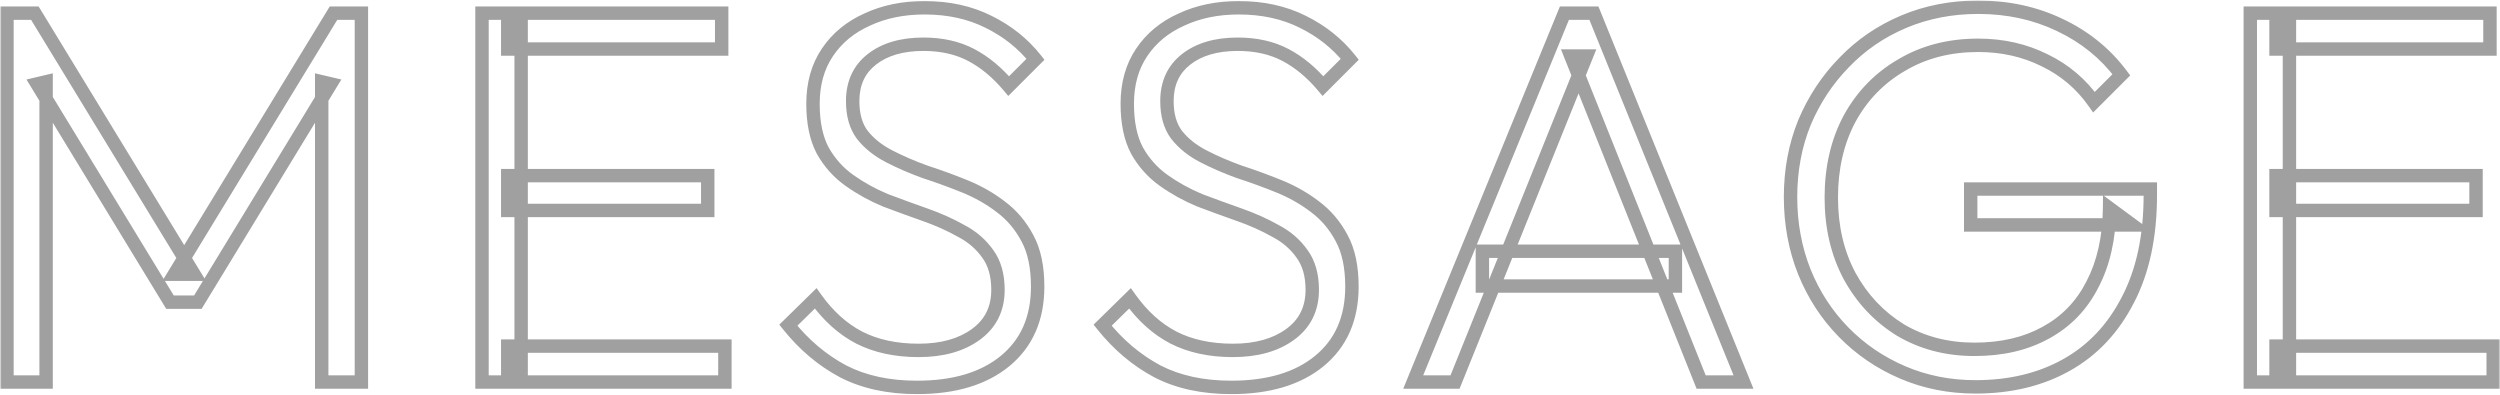
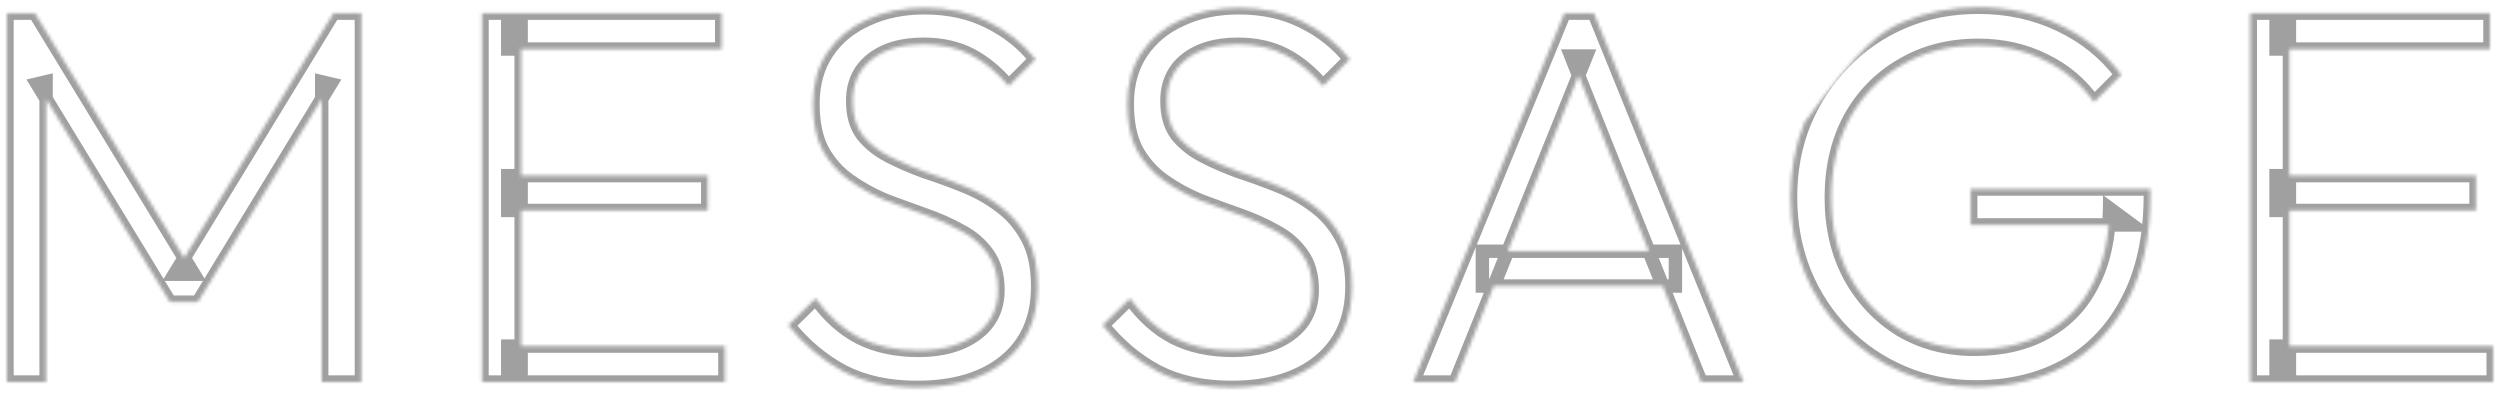
<svg xmlns="http://www.w3.org/2000/svg" width="746" height="118" viewBox="0 0 746 118" fill="none">
  <mask id="path-1-outside-1_611_5108" maskUnits="userSpaceOnUse" x="0" y="0" width="746" height="118" fill="black">
-     <rect fill="white" width="746" height="118" />
-     <path d="M2.08 114V3.92H10.4L57.92 81.84H52L99.52 3.92H107.84V114H96V24.4L98.72 25.04L59.04 90.16H50.72L11.04 25.04L13.76 24.4V114H2.08ZM143.83 114V3.92H155.51V114H143.83ZM151.51 114V103.28H216.31V114H151.51ZM151.51 62.8V52.4H211.19V62.8H151.51ZM151.51 14.64V3.92H215.35V14.64H151.51ZM273.636 115.6C265.103 115.6 257.743 114 251.556 110.8C245.37 107.493 239.93 102.907 235.236 97.04L243.396 89.04C247.13 94.267 251.45 98.16 256.356 100.72C261.37 103.28 267.29 104.56 274.116 104.56C281.156 104.56 286.863 102.96 291.236 99.76C295.61 96.56 297.796 92.133 297.796 86.48C297.796 82.107 296.783 78.533 294.756 75.76C292.73 72.88 290.063 70.587 286.756 68.88C283.556 67.067 279.983 65.467 276.036 64.08C272.09 62.693 268.143 61.253 264.196 59.76C260.356 58.16 256.783 56.187 253.476 53.84C250.17 51.493 247.503 48.507 245.476 44.88C243.556 41.253 242.596 36.613 242.596 30.96C242.596 24.987 244.036 19.867 246.916 15.6C249.796 11.333 253.743 8.08 258.756 5.84C263.77 3.493 269.476 2.32 275.876 2.32C283.023 2.32 289.37 3.707 294.916 6.48C300.57 9.253 305.263 12.987 308.996 17.68L300.996 25.68C297.583 21.627 293.85 18.533 289.796 16.4C285.743 14.267 280.996 13.2 275.556 13.2C269.156 13.2 264.036 14.693 260.196 17.68C256.356 20.667 254.436 24.827 254.436 30.16C254.436 34.32 255.396 37.68 257.316 40.24C259.343 42.8 262.01 44.933 265.316 46.64C268.623 48.347 272.196 49.893 276.036 51.28C279.983 52.56 283.93 54 287.876 55.6C291.823 57.2 295.396 59.227 298.596 61.68C301.903 64.133 304.57 67.28 306.596 71.12C308.623 74.853 309.636 79.653 309.636 85.52C309.636 95.013 306.383 102.427 299.876 107.76C293.476 112.987 284.73 115.6 273.636 115.6ZM367.418 115.6C358.884 115.6 351.524 114 345.338 110.8C339.151 107.493 333.711 102.907 329.018 97.04L337.178 89.04C340.911 94.267 345.231 98.16 350.138 100.72C355.151 103.28 361.071 104.56 367.898 104.56C374.938 104.56 380.644 102.96 385.018 99.76C389.391 96.56 391.578 92.133 391.578 86.48C391.578 82.107 390.564 78.533 388.538 75.76C386.511 72.88 383.844 70.587 380.538 68.88C377.338 67.067 373.764 65.467 369.818 64.08C365.871 62.693 361.924 61.253 357.978 59.76C354.138 58.16 350.564 56.187 347.258 53.84C343.951 51.493 341.284 48.507 339.258 44.88C337.338 41.253 336.378 36.613 336.378 30.96C336.378 24.987 337.818 19.867 340.698 15.6C343.578 11.333 347.524 8.08 352.538 5.84C357.551 3.493 363.258 2.32 369.658 2.32C376.804 2.32 383.151 3.707 388.698 6.48C394.351 9.253 399.044 12.987 402.778 17.68L394.778 25.68C391.364 21.627 387.631 18.533 383.578 16.4C379.524 14.267 374.778 13.2 369.338 13.2C362.938 13.2 357.818 14.693 353.978 17.68C350.138 20.667 348.218 24.827 348.218 30.16C348.218 34.32 349.178 37.68 351.098 40.24C353.124 42.8 355.791 44.933 359.098 46.64C362.404 48.347 365.978 49.893 369.818 51.28C373.764 52.56 377.711 54 381.658 55.6C385.604 57.2 389.178 59.227 392.378 61.68C395.684 64.133 398.351 67.28 400.378 71.12C402.404 74.853 403.418 79.653 403.418 85.52C403.418 95.013 400.164 102.427 393.658 107.76C387.258 112.987 378.511 115.6 367.418 115.6ZM421.701 114L466.821 3.92H475.621L520.261 114H507.621L468.741 16.72H473.381L434.181 114H421.701ZM442.341 85.36V74.96H499.941V85.36H442.341ZM589.496 115.44C581.71 115.44 574.456 114 567.736 111.12C561.016 108.24 555.15 104.24 550.136 99.12C545.123 94 541.23 88.027 538.456 81.2C535.683 74.267 534.296 66.8 534.296 58.8C534.296 50.8 535.683 43.387 538.456 36.56C541.336 29.733 545.283 23.76 550.296 18.64C555.31 13.413 561.23 9.36 568.056 6.48C574.883 3.6 582.296 2.16 590.296 2.16C599.15 2.16 607.256 3.92 614.616 7.44C622.083 10.96 628.216 15.92 633.016 22.32L624.856 30.48C621.016 25.04 616.11 20.88 610.136 18C604.163 15.013 597.55 13.52 590.296 13.52C581.656 13.52 574.03 15.493 567.416 19.44C560.803 23.28 555.63 28.613 551.896 35.44C548.27 42.267 546.456 50.107 546.456 58.96C546.456 67.707 548.27 75.493 551.896 82.32C555.63 89.147 560.696 94.533 567.096 98.48C573.603 102.32 580.963 104.24 589.176 104.24C597.39 104.24 604.483 102.587 610.456 99.28C616.536 95.973 621.176 91.173 624.376 84.88C627.683 78.587 629.39 71.013 629.496 62.16L636.216 67.12H588.056V56.4H641.656V58.16C641.656 70.533 639.416 80.987 634.936 89.52C630.563 98.053 624.483 104.507 616.696 108.88C608.91 113.253 599.843 115.44 589.496 115.44ZM671.486 114V3.92H683.166V114H671.486ZM679.166 114V103.28H743.966V114H679.166ZM679.166 62.8V52.4H738.846V62.8H679.166ZM679.166 14.64V3.92H743.006V14.64H679.166Z" />
+     <path d="M2.08 114V3.92H10.4L57.92 81.84H52L99.52 3.92H107.84V114H96V24.4L98.72 25.04L59.04 90.16H50.72L11.04 25.04L13.76 24.4V114H2.08ZM143.83 114V3.92H155.51V114H143.83ZM151.51 114V103.28H216.31V114H151.51ZM151.51 62.8V52.4H211.19V62.8H151.51ZM151.51 14.64V3.92H215.35V14.64H151.51ZM273.636 115.6C265.103 115.6 257.743 114 251.556 110.8C245.37 107.493 239.93 102.907 235.236 97.04L243.396 89.04C247.13 94.267 251.45 98.16 256.356 100.72C261.37 103.28 267.29 104.56 274.116 104.56C281.156 104.56 286.863 102.96 291.236 99.76C295.61 96.56 297.796 92.133 297.796 86.48C297.796 82.107 296.783 78.533 294.756 75.76C292.73 72.88 290.063 70.587 286.756 68.88C283.556 67.067 279.983 65.467 276.036 64.08C272.09 62.693 268.143 61.253 264.196 59.76C260.356 58.16 256.783 56.187 253.476 53.84C250.17 51.493 247.503 48.507 245.476 44.88C243.556 41.253 242.596 36.613 242.596 30.96C242.596 24.987 244.036 19.867 246.916 15.6C249.796 11.333 253.743 8.08 258.756 5.84C263.77 3.493 269.476 2.32 275.876 2.32C283.023 2.32 289.37 3.707 294.916 6.48C300.57 9.253 305.263 12.987 308.996 17.68L300.996 25.68C297.583 21.627 293.85 18.533 289.796 16.4C285.743 14.267 280.996 13.2 275.556 13.2C269.156 13.2 264.036 14.693 260.196 17.68C256.356 20.667 254.436 24.827 254.436 30.16C254.436 34.32 255.396 37.68 257.316 40.24C259.343 42.8 262.01 44.933 265.316 46.64C268.623 48.347 272.196 49.893 276.036 51.28C279.983 52.56 283.93 54 287.876 55.6C291.823 57.2 295.396 59.227 298.596 61.68C301.903 64.133 304.57 67.28 306.596 71.12C308.623 74.853 309.636 79.653 309.636 85.52C309.636 95.013 306.383 102.427 299.876 107.76C293.476 112.987 284.73 115.6 273.636 115.6ZM367.418 115.6C358.884 115.6 351.524 114 345.338 110.8C339.151 107.493 333.711 102.907 329.018 97.04L337.178 89.04C340.911 94.267 345.231 98.16 350.138 100.72C355.151 103.28 361.071 104.56 367.898 104.56C374.938 104.56 380.644 102.96 385.018 99.76C389.391 96.56 391.578 92.133 391.578 86.48C391.578 82.107 390.564 78.533 388.538 75.76C386.511 72.88 383.844 70.587 380.538 68.88C377.338 67.067 373.764 65.467 369.818 64.08C365.871 62.693 361.924 61.253 357.978 59.76C354.138 58.16 350.564 56.187 347.258 53.84C343.951 51.493 341.284 48.507 339.258 44.88C337.338 41.253 336.378 36.613 336.378 30.96C336.378 24.987 337.818 19.867 340.698 15.6C343.578 11.333 347.524 8.08 352.538 5.84C357.551 3.493 363.258 2.32 369.658 2.32C376.804 2.32 383.151 3.707 388.698 6.48C394.351 9.253 399.044 12.987 402.778 17.68L394.778 25.68C391.364 21.627 387.631 18.533 383.578 16.4C379.524 14.267 374.778 13.2 369.338 13.2C362.938 13.2 357.818 14.693 353.978 17.68C350.138 20.667 348.218 24.827 348.218 30.16C348.218 34.32 349.178 37.68 351.098 40.24C353.124 42.8 355.791 44.933 359.098 46.64C362.404 48.347 365.978 49.893 369.818 51.28C373.764 52.56 377.711 54 381.658 55.6C385.604 57.2 389.178 59.227 392.378 61.68C395.684 64.133 398.351 67.28 400.378 71.12C402.404 74.853 403.418 79.653 403.418 85.52C403.418 95.013 400.164 102.427 393.658 107.76C387.258 112.987 378.511 115.6 367.418 115.6ZM421.701 114L466.821 3.92H475.621L520.261 114H507.621L468.741 16.72H473.381L434.181 114H421.701ZM442.341 85.36V74.96H499.941V85.36H442.341ZM589.496 115.44C581.71 115.44 574.456 114 567.736 111.12C561.016 108.24 555.15 104.24 550.136 99.12C545.123 94 541.23 88.027 538.456 81.2C535.683 74.267 534.296 66.8 534.296 58.8C534.296 50.8 535.683 43.387 538.456 36.56C555.31 13.413 561.23 9.36 568.056 6.48C574.883 3.6 582.296 2.16 590.296 2.16C599.15 2.16 607.256 3.92 614.616 7.44C622.083 10.96 628.216 15.92 633.016 22.32L624.856 30.48C621.016 25.04 616.11 20.88 610.136 18C604.163 15.013 597.55 13.52 590.296 13.52C581.656 13.52 574.03 15.493 567.416 19.44C560.803 23.28 555.63 28.613 551.896 35.44C548.27 42.267 546.456 50.107 546.456 58.96C546.456 67.707 548.27 75.493 551.896 82.32C555.63 89.147 560.696 94.533 567.096 98.48C573.603 102.32 580.963 104.24 589.176 104.24C597.39 104.24 604.483 102.587 610.456 99.28C616.536 95.973 621.176 91.173 624.376 84.88C627.683 78.587 629.39 71.013 629.496 62.16L636.216 67.12H588.056V56.4H641.656V58.16C641.656 70.533 639.416 80.987 634.936 89.52C630.563 98.053 624.483 104.507 616.696 108.88C608.91 113.253 599.843 115.44 589.496 115.44ZM671.486 114V3.92H683.166V114H671.486ZM679.166 114V103.28H743.966V114H679.166ZM679.166 62.8V52.4H738.846V62.8H679.166ZM679.166 14.64V3.92H743.006V14.64H679.166Z" />
  </mask>
  <path d="M2.08 114H0.08V116H2.08V114ZM2.08 3.92V1.92H0.08V3.92H2.08ZM10.4 3.92L12.107 2.879L11.523 1.92H10.4V3.92ZM57.92 81.84V83.84H61.482L59.627 80.799L57.92 81.84ZM52 81.84L50.292 80.799L48.438 83.84H52V81.84ZM99.52 3.92V1.92H98.397L97.812 2.879L99.52 3.92ZM107.84 3.92H109.84V1.92H107.84V3.92ZM107.84 114V116H109.84V114H107.84ZM96 114H94V116H96V114ZM96 24.4L96.458 22.453L94 21.875V24.4H96ZM98.72 25.04L100.428 26.081L101.863 23.725L99.178 23.093L98.72 25.04ZM59.04 90.16V92.16H60.163L60.748 91.201L59.04 90.16ZM50.72 90.16L49.012 91.201L49.597 92.16H50.72V90.16ZM11.04 25.04L10.582 23.093L7.897 23.725L9.332 26.081L11.04 25.04ZM13.76 24.4H15.76V21.875L13.302 22.453L13.76 24.4ZM13.76 114V116H15.76V114H13.76ZM4.08 114V3.92H0.08V114H4.08ZM2.08 5.92H10.4V1.92H2.08V5.92ZM8.692 4.961L56.212 82.881L59.627 80.799L12.107 2.879L8.692 4.961ZM57.92 79.84H52V83.84H57.92V79.84ZM53.708 82.881L101.228 4.961L97.812 2.879L50.292 80.799L53.708 82.881ZM99.52 5.92H107.84V1.92H99.52V5.92ZM105.84 3.92V114H109.84V3.92H105.84ZM107.84 112H96V116H107.84V112ZM98 114V24.4H94V114H98ZM95.542 26.347L98.262 26.987L99.178 23.093L96.458 22.453L95.542 26.347ZM97.012 23.999L57.332 89.119L60.748 91.201L100.428 26.081L97.012 23.999ZM59.04 88.16H50.72V92.16H59.04V88.16ZM52.428 89.119L12.748 23.999L9.332 26.081L49.012 91.201L52.428 89.119ZM11.498 26.987L14.218 26.347L13.302 22.453L10.582 23.093L11.498 26.987ZM11.76 24.4V114H15.76V24.4H11.76ZM13.76 112H2.08V116H13.76V112ZM143.83 114H141.83V116H143.83V114ZM143.83 3.92V1.92H141.83V3.92H143.83ZM155.51 3.92H157.51V1.92H155.51V3.92ZM155.51 114V116H157.51V114H155.51ZM151.51 114H149.51V116H151.51V114ZM151.51 103.28V101.28H149.51V103.28H151.51ZM216.31 103.28H218.31V101.28H216.31V103.28ZM216.31 114V116H218.31V114H216.31ZM151.51 62.8H149.51V64.8H151.51V62.8ZM151.51 52.4V50.4H149.51V52.4H151.51ZM211.19 52.4H213.19V50.4H211.19V52.4ZM211.19 62.8V64.8H213.19V62.8H211.19ZM151.51 14.64H149.51V16.64H151.51V14.64ZM151.51 3.92V1.92H149.51V3.92H151.51ZM215.35 3.92H217.35V1.92H215.35V3.92ZM215.35 14.64V16.64H217.35V14.64H215.35ZM145.83 114V3.92H141.83V114H145.83ZM143.83 5.92H155.51V1.92H143.83V5.92ZM153.51 3.92V114H157.51V3.92H153.51ZM155.51 112H143.83V116H155.51V112ZM153.51 114V103.28H149.51V114H153.51ZM151.51 105.28H216.31V101.28H151.51V105.28ZM214.31 103.28V114H218.31V103.28H214.31ZM216.31 112H151.51V116H216.31V112ZM153.51 62.8V52.4H149.51V62.8H153.51ZM151.51 54.4H211.19V50.4H151.51V54.4ZM209.19 52.4V62.8H213.19V52.4H209.19ZM211.19 60.8H151.51V64.8H211.19V60.8ZM153.51 14.64V3.92H149.51V14.64H153.51ZM151.51 5.92H215.35V1.92H151.51V5.92ZM213.35 3.92V14.64H217.35V3.92H213.35ZM215.35 12.64H151.51V16.64H215.35V12.64ZM251.556 110.8L250.613 112.564L250.625 112.57L250.637 112.576L251.556 110.8ZM235.236 97.04L233.836 95.612L232.545 96.878L233.675 98.289L235.236 97.04ZM243.396 89.04L245.024 87.877L243.665 85.975L241.996 87.612L243.396 89.04ZM256.356 100.72L255.431 102.493L255.439 102.497L255.447 102.501L256.356 100.72ZM291.236 99.76L292.417 101.374L291.236 99.76ZM294.756 75.76L293.121 76.911L293.131 76.926L293.141 76.94L294.756 75.76ZM286.756 68.88L285.77 70.62L285.804 70.639L285.839 70.657L286.756 68.88ZM276.036 64.08L275.373 65.967L276.036 64.08ZM264.196 59.76L263.427 61.606L263.458 61.619L263.488 61.631L264.196 59.76ZM245.476 44.88L243.709 45.816L243.719 45.836L243.73 45.856L245.476 44.88ZM246.916 15.6L248.574 16.719L246.916 15.6ZM258.756 5.84L259.572 7.666L259.588 7.659L259.604 7.651L258.756 5.84ZM294.916 6.48L294.022 8.269L294.029 8.272L294.035 8.276L294.916 6.48ZM308.996 17.68L310.41 19.094L311.673 17.832L310.561 16.435L308.996 17.68ZM300.996 25.68L299.466 26.968L300.87 28.635L302.41 27.094L300.996 25.68ZM289.796 16.4L288.865 18.17L289.796 16.4ZM260.196 17.68L258.968 16.101H258.968L260.196 17.68ZM257.316 40.24L255.716 41.44L255.732 41.461L255.748 41.481L257.316 40.24ZM265.316 46.64L266.234 44.863L265.316 46.64ZM276.036 51.28L275.357 53.161L275.388 53.172L275.419 53.182L276.036 51.28ZM287.876 55.6L287.125 57.453L287.876 55.6ZM298.596 61.68L297.379 63.267L297.392 63.277L297.405 63.286L298.596 61.68ZM306.596 71.12L304.827 72.053L304.833 72.064L304.839 72.074L306.596 71.12ZM299.876 107.76L301.141 109.309L301.144 109.307L299.876 107.76ZM273.636 113.6C265.352 113.6 258.321 112.047 252.475 109.024L250.637 112.576C257.165 115.953 264.854 117.6 273.636 117.6V113.6ZM252.499 109.036C246.568 105.866 241.334 101.461 236.798 95.791L233.675 98.289C238.525 104.352 244.171 109.121 250.613 112.564L252.499 109.036ZM236.636 98.468L244.796 90.468L241.996 87.612L233.836 95.612L236.636 98.468ZM241.769 90.203C245.656 95.644 250.204 99.766 255.431 102.493L257.281 98.947C252.695 96.554 248.604 92.889 245.024 87.877L241.769 90.203ZM255.447 102.501C260.795 105.232 267.04 106.56 274.116 106.56V102.56C267.539 102.56 261.944 101.328 257.266 98.939L255.447 102.501ZM274.116 106.56C281.454 106.56 287.611 104.891 292.417 101.374L290.055 98.146C286.115 101.029 280.858 102.56 274.116 102.56V106.56ZM292.417 101.374C297.331 97.779 299.796 92.739 299.796 86.48H295.796C295.796 91.528 293.888 95.341 290.055 98.146L292.417 101.374ZM299.796 86.48C299.796 81.799 298.709 77.779 296.371 74.58L293.141 76.94C294.857 79.287 295.796 82.414 295.796 86.48H299.796ZM296.392 74.609C294.169 71.451 291.25 68.949 287.674 67.103L285.839 70.657C288.876 72.225 291.29 74.309 293.121 76.911L296.392 74.609ZM287.742 67.14C284.426 65.261 280.743 63.614 276.699 62.193L275.373 65.967C279.223 67.32 282.686 68.873 285.77 70.62L287.742 67.14ZM276.699 62.193C272.768 60.812 268.836 59.377 264.904 57.889L263.488 61.631C267.45 63.13 271.411 64.575 275.373 65.967L276.699 62.193ZM264.965 57.914C261.259 56.369 257.816 54.468 254.634 52.209L252.319 55.471C255.75 57.906 259.454 59.951 263.427 61.606L264.965 57.914ZM254.634 52.209C251.576 50.039 249.107 47.278 247.222 43.904L243.73 45.856C245.898 49.735 248.764 52.948 252.319 55.471L254.634 52.209ZM247.244 43.944C245.523 40.694 244.596 36.404 244.596 30.96H240.596C240.596 36.823 241.589 41.813 243.709 45.816L247.244 43.944ZM244.596 30.96C244.596 25.32 245.951 20.605 248.574 16.719L245.259 14.481C242.121 19.129 240.596 24.654 240.596 30.96H244.596ZM248.574 16.719C251.231 12.783 254.876 9.764 259.572 7.666L257.94 4.014C252.61 6.396 248.362 9.884 245.259 14.481L248.574 16.719ZM259.604 7.651C264.314 5.447 269.724 4.32 275.876 4.32V0.32C269.229 0.32 263.226 1.54 257.908 4.029L259.604 7.651ZM275.876 4.32C282.76 4.32 288.792 5.654 294.022 8.269L295.811 4.691C289.947 1.759 283.286 0.32 275.876 0.32V4.32ZM294.035 8.276C299.436 10.925 303.891 14.475 307.431 18.925L310.561 16.435C306.634 11.498 301.703 7.582 295.797 4.684L294.035 8.276ZM307.582 16.266L299.582 24.266L302.41 27.094L310.41 19.094L307.582 16.266ZM302.526 24.392C298.972 20.171 295.043 16.901 290.728 14.63L288.865 18.17C292.656 20.166 296.194 23.082 299.466 26.968L302.526 24.392ZM290.728 14.63C286.338 12.32 281.26 11.2 275.556 11.2V15.2C280.732 15.2 285.148 16.214 288.865 18.17L290.728 14.63ZM275.556 11.2C268.852 11.2 263.256 12.766 258.968 16.101L261.424 19.259C264.816 16.62 269.46 15.2 275.556 15.2V11.2ZM258.968 16.101C254.59 19.507 252.436 24.278 252.436 30.16H256.436C256.436 25.376 258.123 21.826 261.424 19.259L258.968 16.101ZM252.436 30.16C252.436 34.623 253.468 38.443 255.716 41.44L258.916 39.04C257.324 36.917 256.436 34.017 256.436 30.16H252.436ZM255.748 41.481C257.974 44.293 260.875 46.598 264.399 48.417L266.234 44.863C263.144 43.268 260.712 41.307 258.884 38.999L255.748 41.481ZM264.399 48.417C267.79 50.167 271.443 51.748 275.357 53.161L276.716 49.399C272.949 48.039 269.456 46.526 266.234 44.863L264.399 48.417ZM275.419 53.182C279.319 54.447 283.221 55.871 287.125 57.453L288.628 53.746C284.638 52.129 280.646 50.673 276.653 49.377L275.419 53.182ZM287.125 57.453C290.914 58.99 294.33 60.929 297.379 63.267L299.813 60.093C296.463 57.524 292.731 55.41 288.628 53.746L287.125 57.453ZM297.405 63.286C300.458 65.552 302.933 68.463 304.827 72.053L308.365 70.186C306.207 66.097 303.348 62.715 299.788 60.074L297.405 63.286ZM304.839 72.074C306.657 75.424 307.636 79.866 307.636 85.52H311.636C311.636 79.441 310.589 74.282 308.354 70.166L304.839 72.074ZM307.636 85.52C307.636 94.501 304.588 101.312 298.608 106.213L301.144 109.307C308.177 103.542 311.636 95.526 311.636 85.52H307.636ZM298.611 106.211C292.674 111.06 284.427 113.6 273.636 113.6V117.6C285.033 117.6 294.278 114.914 301.141 109.309L298.611 106.211ZM345.337 110.8L344.395 112.564L344.407 112.57L344.419 112.576L345.337 110.8ZM329.017 97.04L327.617 95.612L326.326 96.878L327.456 98.289L329.017 97.04ZM337.177 89.04L338.805 87.877L337.446 85.975L335.777 87.612L337.177 89.04ZM350.138 100.72L349.212 102.493L349.22 102.497L349.228 102.501L350.138 100.72ZM385.018 99.76L386.199 101.374L385.018 99.76ZM388.538 75.76L386.902 76.911L386.912 76.926L386.923 76.94L388.538 75.76ZM380.538 68.88L379.551 70.62L379.585 70.639L379.62 70.657L380.538 68.88ZM369.818 64.08L369.155 65.967L369.818 64.08ZM357.978 59.76L357.208 61.606L357.239 61.619L357.27 61.631L357.978 59.76ZM339.258 44.88L337.49 45.816L337.501 45.836L337.512 45.856L339.258 44.88ZM340.698 15.6L342.355 16.719L340.698 15.6ZM352.538 5.84L353.353 7.666L353.369 7.659L353.385 7.651L352.538 5.84ZM388.698 6.48L387.803 8.269L387.81 8.272L387.817 8.276L388.698 6.48ZM402.777 17.68L404.192 19.094L405.454 17.832L404.343 16.435L402.777 17.68ZM394.777 25.68L393.248 26.968L394.651 28.635L396.192 27.094L394.777 25.68ZM383.578 16.4L382.646 18.17L383.578 16.4ZM353.978 17.68L352.75 16.101H352.75L353.978 17.68ZM351.098 40.24L349.497 41.44L349.513 41.461L349.529 41.481L351.098 40.24ZM359.098 46.64L360.015 44.863L359.098 46.64ZM369.818 51.28L369.138 53.161L369.169 53.172L369.201 53.182L369.818 51.28ZM381.658 55.6L380.906 57.453L381.658 55.6ZM392.378 61.68L391.161 63.267L391.173 63.277L391.186 63.286L392.378 61.68ZM400.378 71.12L398.609 72.053L398.614 72.064L398.62 72.074L400.378 71.12ZM393.658 107.76L394.923 109.309L394.925 109.307L393.658 107.76ZM367.418 113.6C359.133 113.6 352.102 112.047 346.256 109.024L344.419 112.576C350.946 115.953 358.635 117.6 367.418 117.6V113.6ZM346.28 109.036C340.349 105.866 335.115 101.461 330.579 95.791L327.456 98.289C332.306 104.352 337.952 109.121 344.395 112.564L346.28 109.036ZM330.418 98.468L338.578 90.468L335.777 87.612L327.617 95.612L330.418 98.468ZM335.55 90.203C339.437 95.644 343.985 99.766 349.212 102.493L351.063 98.947C346.476 96.554 342.385 92.889 338.805 87.877L335.55 90.203ZM349.228 102.501C354.577 105.232 360.821 106.56 367.897 106.56V102.56C361.321 102.56 355.725 101.328 351.047 98.939L349.228 102.501ZM367.897 106.56C375.235 106.56 381.393 104.891 386.199 101.374L383.836 98.146C379.896 101.029 374.64 102.56 367.897 102.56V106.56ZM386.199 101.374C391.112 97.779 393.578 92.739 393.578 86.48H389.578C389.578 91.528 387.669 95.341 383.836 98.146L386.199 101.374ZM393.578 86.48C393.578 81.799 392.49 77.779 390.152 74.58L386.923 76.94C388.638 79.287 389.578 82.414 389.578 86.48H393.578ZM390.173 74.609C387.95 71.451 385.031 68.949 381.455 67.103L379.62 70.657C382.657 72.225 385.071 74.309 386.902 76.911L390.173 74.609ZM381.524 67.14C378.208 65.261 374.524 63.614 370.48 62.193L369.155 65.967C373.004 67.32 376.467 68.873 379.551 70.62L381.524 67.14ZM370.48 62.193C366.549 60.812 362.617 59.377 358.685 57.889L357.27 61.631C361.231 63.13 365.193 64.575 369.155 65.967L370.48 62.193ZM358.747 57.914C355.04 56.369 351.598 54.468 348.415 52.209L346.1 55.471C349.531 57.906 353.235 59.951 357.208 61.606L358.747 57.914ZM348.415 52.209C345.357 50.039 342.889 47.278 341.003 43.904L337.512 45.856C339.68 49.735 342.545 52.948 346.1 55.471L348.415 52.209ZM341.025 43.944C339.304 40.694 338.378 36.404 338.378 30.96H334.378C334.378 36.823 335.371 41.813 337.49 45.816L341.025 43.944ZM338.378 30.96C338.378 25.32 339.732 20.605 342.355 16.719L339.04 14.481C335.903 19.129 334.378 24.654 334.378 30.96H338.378ZM342.355 16.719C345.012 12.783 348.657 9.764 353.353 7.666L351.722 4.014C346.391 6.396 342.143 9.884 339.04 14.481L342.355 16.719ZM353.385 7.651C358.095 5.447 363.505 4.32 369.658 4.32V0.32C363.01 0.32 357.007 1.54 351.69 4.029L353.385 7.651ZM369.658 4.32C376.541 4.32 382.574 5.654 387.803 8.269L389.592 4.691C383.728 1.759 377.067 0.32 369.658 0.32V4.32ZM387.817 8.276C393.218 10.925 397.673 14.475 401.212 18.925L404.343 16.435C400.416 11.498 395.484 7.582 389.578 4.684L387.817 8.276ZM401.363 16.266L393.363 24.266L396.192 27.094L404.192 19.094L401.363 16.266ZM396.307 24.392C392.753 20.171 388.824 16.901 384.509 14.63L382.646 18.17C386.438 20.166 389.975 23.082 393.248 26.968L396.307 24.392ZM384.509 14.63C380.119 12.32 375.041 11.2 369.337 11.2V15.2C374.514 15.2 378.929 16.214 382.646 18.17L384.509 14.63ZM369.337 11.2C362.633 11.2 357.038 12.766 352.75 16.101L355.205 19.259C358.597 16.62 363.242 15.2 369.337 15.2V11.2ZM352.75 16.101C348.371 19.507 346.217 24.278 346.217 30.16H350.217C350.217 25.376 351.904 21.826 355.205 19.259L352.75 16.101ZM346.217 30.16C346.217 34.623 347.249 38.443 349.497 41.44L352.698 39.04C351.106 36.917 350.217 34.017 350.217 30.16H346.217ZM349.529 41.481C351.756 44.293 354.656 46.598 358.18 48.417L360.015 44.863C356.925 43.268 354.493 41.307 352.666 38.999L349.529 41.481ZM358.18 48.417C361.571 50.167 365.224 51.748 369.138 53.161L370.497 49.399C366.731 48.039 363.237 46.526 360.015 44.863L358.18 48.417ZM369.201 53.182C373.101 54.447 377.002 55.871 380.906 57.453L382.409 53.746C378.419 52.129 374.428 50.673 370.435 49.377L369.201 53.182ZM380.906 57.453C384.696 58.99 388.111 60.929 391.161 63.267L393.594 60.093C390.244 57.524 386.513 55.41 382.409 53.746L380.906 57.453ZM391.186 63.286C394.239 65.552 396.714 68.463 398.609 72.053L402.146 70.186C399.988 66.097 397.129 62.715 393.569 60.074L391.186 63.286ZM398.62 72.074C400.438 75.424 401.418 79.866 401.418 85.52H405.418C405.418 79.441 404.37 74.282 402.135 70.166L398.62 72.074ZM401.418 85.52C401.418 94.501 398.37 101.312 392.39 106.213L394.925 109.307C401.959 103.542 405.418 95.526 405.418 85.52H401.418ZM392.392 106.211C386.455 111.06 378.208 113.6 367.418 113.6V117.6C378.814 117.6 388.06 114.914 394.923 109.309L392.392 106.211ZM421.701 114L419.851 113.241L418.72 116H421.701V114ZM466.821 3.92V1.92H465.48L464.971 3.161L466.821 3.92ZM475.621 3.92L477.475 3.168L476.968 1.92H475.621V3.92ZM520.261 114V116H523.23L522.115 113.248L520.261 114ZM507.621 114L505.764 114.742L506.267 116H507.621V114ZM468.741 16.72V14.72H465.788L466.884 17.462L468.741 16.72ZM473.381 16.72L475.236 17.468L476.343 14.72H473.381V16.72ZM434.181 114V116H435.532L436.036 114.748L434.181 114ZM442.341 85.36H440.341V87.36H442.341V85.36ZM442.341 74.96V72.96H440.341V74.96H442.341ZM499.941 74.96H501.941V72.96H499.941V74.96ZM499.941 85.36V87.36H501.941V85.36H499.941ZM423.552 114.759L468.672 4.679L464.971 3.161L419.851 113.241L423.552 114.759ZM466.821 5.92H475.621V1.92H466.821V5.92ZM473.768 4.672L518.408 114.752L522.115 113.248L477.475 3.168L473.768 4.672ZM520.261 112H507.621V116H520.261V112ZM509.478 113.258L470.598 15.978L466.884 17.462L505.764 114.742L509.478 113.258ZM468.741 18.72H473.381V14.72H468.741V18.72ZM471.526 15.973L432.326 113.252L436.036 114.748L475.236 17.468L471.526 15.973ZM434.181 112H421.701V116H434.181V112ZM444.341 85.36V74.96H440.341V85.36H444.341ZM442.341 76.96H499.941V72.96H442.341V76.96ZM497.941 74.96V85.36H501.941V74.96H497.941ZM499.941 83.36H442.341V87.36H499.941V83.36ZM567.736 111.12L568.524 109.282L567.736 111.12ZM550.136 99.12L551.565 97.721L550.136 99.12ZM538.456 81.2L536.599 81.943L536.603 81.953L538.456 81.2ZM538.456 36.56L536.614 35.783L536.608 35.795L536.603 35.807L538.456 36.56ZM550.296 18.64L551.725 20.039L551.732 20.032L551.74 20.024L550.296 18.64ZM614.616 7.44L613.753 9.244L613.763 9.249L614.616 7.44ZM633.016 22.32L634.43 23.734L635.657 22.508L634.616 21.12L633.016 22.32ZM624.856 30.48L623.222 31.633L624.592 33.573L626.27 31.894L624.856 30.48ZM610.136 18L609.242 19.789L609.255 19.795L609.268 19.802L610.136 18ZM567.416 19.44L568.421 21.17L568.431 21.164L568.441 21.157L567.416 19.44ZM551.896 35.44L550.141 34.48L550.136 34.491L550.13 34.502L551.896 35.44ZM551.896 82.32L550.13 83.258L550.136 83.269L550.141 83.28L551.896 82.32ZM567.096 98.48L566.046 100.182L566.063 100.193L566.08 100.202L567.096 98.48ZM610.456 99.28L609.501 97.523L609.494 97.527L609.488 97.53L610.456 99.28ZM624.376 84.88L622.606 83.95L622.6 83.962L622.594 83.974L624.376 84.88ZM629.496 62.16L630.684 60.551L627.543 58.233L627.496 62.136L629.496 62.16ZM636.216 67.12V69.12H642.294L637.404 65.511L636.216 67.12ZM588.056 67.12H586.056V69.12H588.056V67.12ZM588.056 56.4V54.4H586.056V56.4H588.056ZM641.656 56.4H643.656V54.4H641.656V56.4ZM634.936 89.52L633.165 88.59L633.161 88.599L633.156 88.608L634.936 89.52ZM616.696 108.88L615.717 107.136L616.696 108.88ZM589.496 113.44C581.963 113.44 574.979 112.048 568.524 109.282L566.948 112.958C573.933 115.952 581.457 117.44 589.496 117.44V113.44ZM568.524 109.282C562.039 106.503 556.392 102.65 551.565 97.721L548.707 100.519C553.907 105.83 559.993 109.977 566.948 112.958L568.524 109.282ZM551.565 97.721C546.739 92.792 542.987 87.04 540.309 80.447L536.603 81.953C539.472 89.013 543.507 95.208 548.707 100.519L551.565 97.721ZM540.313 80.457C537.641 73.777 536.296 66.564 536.296 58.8H532.296C532.296 67.036 533.725 74.757 536.599 81.943L540.313 80.457ZM536.296 58.8C536.296 51.036 537.641 43.88 540.309 37.313L536.603 35.807C533.725 42.893 532.296 50.564 532.296 58.8H536.296ZM540.299 37.337C543.085 30.734 546.894 24.974 551.725 20.039L548.867 17.241C543.672 22.546 539.588 28.733 536.614 35.783L540.299 37.337ZM551.74 20.024C556.56 14.999 562.252 11.099 568.834 8.323L567.279 4.637C560.207 7.621 554.059 11.828 548.853 17.256L551.74 20.024ZM568.834 8.323C575.395 5.555 582.542 4.16 590.296 4.16V0.16C582.051 0.16 574.371 1.645 567.279 4.637L568.834 8.323ZM590.296 4.16C598.877 4.16 606.685 5.864 613.753 9.244L615.479 5.636C607.827 1.976 599.422 0.16 590.296 0.16V4.16ZM613.763 9.249C620.945 12.635 626.818 17.389 631.416 23.52L634.616 21.12C629.614 14.451 623.221 9.285 615.469 5.631L613.763 9.249ZM631.602 20.906L623.442 29.066L626.27 31.894L634.43 23.734L631.602 20.906ZM626.49 29.327C622.455 23.61 617.286 19.227 611.005 16.198L609.268 19.802C614.934 22.533 619.577 26.47 623.222 31.633L626.49 29.327ZM611.031 16.211C604.756 13.074 597.833 11.52 590.296 11.52V15.52C597.266 15.52 603.57 16.953 609.242 19.789L611.031 16.211ZM590.296 11.52C581.34 11.52 573.351 13.569 566.391 17.723L568.441 21.157C574.708 17.418 581.972 15.52 590.296 15.52V11.52ZM566.412 17.71C559.477 21.737 554.047 27.339 550.141 34.48L553.651 36.4C557.212 29.887 562.129 24.823 568.421 21.17L566.412 17.71ZM550.13 34.502C546.329 41.657 544.456 49.827 544.456 58.96H548.456C548.456 50.386 550.21 42.877 553.662 36.378L550.13 34.502ZM544.456 58.96C544.456 67.99 546.331 76.107 550.13 83.258L553.662 81.382C550.208 74.88 548.456 67.423 548.456 58.96H544.456ZM550.141 83.28C554.035 90.4 559.34 96.047 566.046 100.182L568.146 96.778C562.052 93.02 557.224 87.894 553.651 81.36L550.141 83.28ZM566.08 100.202C572.921 104.24 580.638 106.24 589.176 106.24V102.24C581.288 102.24 574.285 100.4 568.113 96.758L566.08 100.202ZM589.176 106.24C597.66 106.24 605.1 104.531 611.425 101.03L609.488 97.53C603.865 100.642 597.119 102.24 589.176 102.24V106.24ZM611.412 101.037C617.855 97.533 622.78 92.433 626.159 85.787L622.594 83.974C619.573 89.914 615.218 94.414 609.501 97.523L611.412 101.037ZM626.147 85.81C629.632 79.177 631.387 71.277 631.496 62.184L627.496 62.136C627.393 70.749 625.734 77.996 622.606 83.95L626.147 85.81ZM628.309 63.769L635.029 68.729L637.404 65.511L630.684 60.551L628.309 63.769ZM636.216 65.12H588.056V69.12H636.216V65.12ZM590.056 67.12V56.4H586.056V67.12H590.056ZM588.056 58.4H641.656V54.4H588.056V58.4ZM639.656 56.4V58.16H643.656V56.4H639.656ZM639.656 58.16C639.656 70.299 637.458 80.414 633.165 88.59L636.707 90.45C641.374 81.56 643.656 70.768 643.656 58.16H639.656ZM633.156 88.608C628.948 96.818 623.135 102.97 615.717 107.136L617.676 110.624C625.831 106.044 632.177 99.288 636.716 90.432L633.156 88.608ZM615.717 107.136C608.274 111.317 599.555 113.44 589.496 113.44V117.44C600.131 117.44 609.545 115.19 617.676 110.624L615.717 107.136ZM671.486 114H669.486V116H671.486V114ZM671.486 3.92V1.92H669.486V3.92H671.486ZM683.166 3.92H685.166V1.92H683.166V3.92ZM683.166 114V116H685.166V114H683.166ZM679.166 114H677.166V116H679.166V114ZM679.166 103.28V101.28H677.166V103.28H679.166ZM743.966 103.28H745.966V101.28H743.966V103.28ZM743.966 114V116H745.966V114H743.966ZM679.166 62.8H677.166V64.8H679.166V62.8ZM679.166 52.4V50.4H677.166V52.4H679.166ZM738.846 52.4H740.846V50.4H738.846V52.4ZM738.846 62.8V64.8H740.846V62.8H738.846ZM679.166 14.64H677.166V16.64H679.166V14.64ZM679.166 3.92V1.92H677.166V3.92H679.166ZM743.006 3.92H745.006V1.92H743.006V3.92ZM743.006 14.64V16.64H745.006V14.64H743.006ZM673.486 114V3.92H669.486V114H673.486ZM671.486 5.92H683.166V1.92H671.486V5.92ZM681.166 3.92V114H685.166V3.92H681.166ZM683.166 112H671.486V116H683.166V112ZM681.166 114V103.28H677.166V114H681.166ZM679.166 105.28H743.966V101.28H679.166V105.28ZM741.966 103.28V114H745.966V103.28H741.966ZM743.966 112H679.166V116H743.966V112ZM681.166 62.8V52.4H677.166V62.8H681.166ZM679.166 54.4H738.846V50.4H679.166V54.4ZM736.846 52.4V62.8H740.846V52.4H736.846ZM738.846 60.8H679.166V64.8H738.846V60.8ZM681.166 14.64V3.92H677.166V14.64H681.166ZM679.166 5.92H743.006V1.92H679.166V5.92ZM741.006 3.92V14.64H745.006V3.92H741.006ZM743.006 12.64H679.166V16.64H743.006V12.64Z" fill="#A0A0A0" mask="url(#path-1-outside-1_611_5108)" />
</svg>